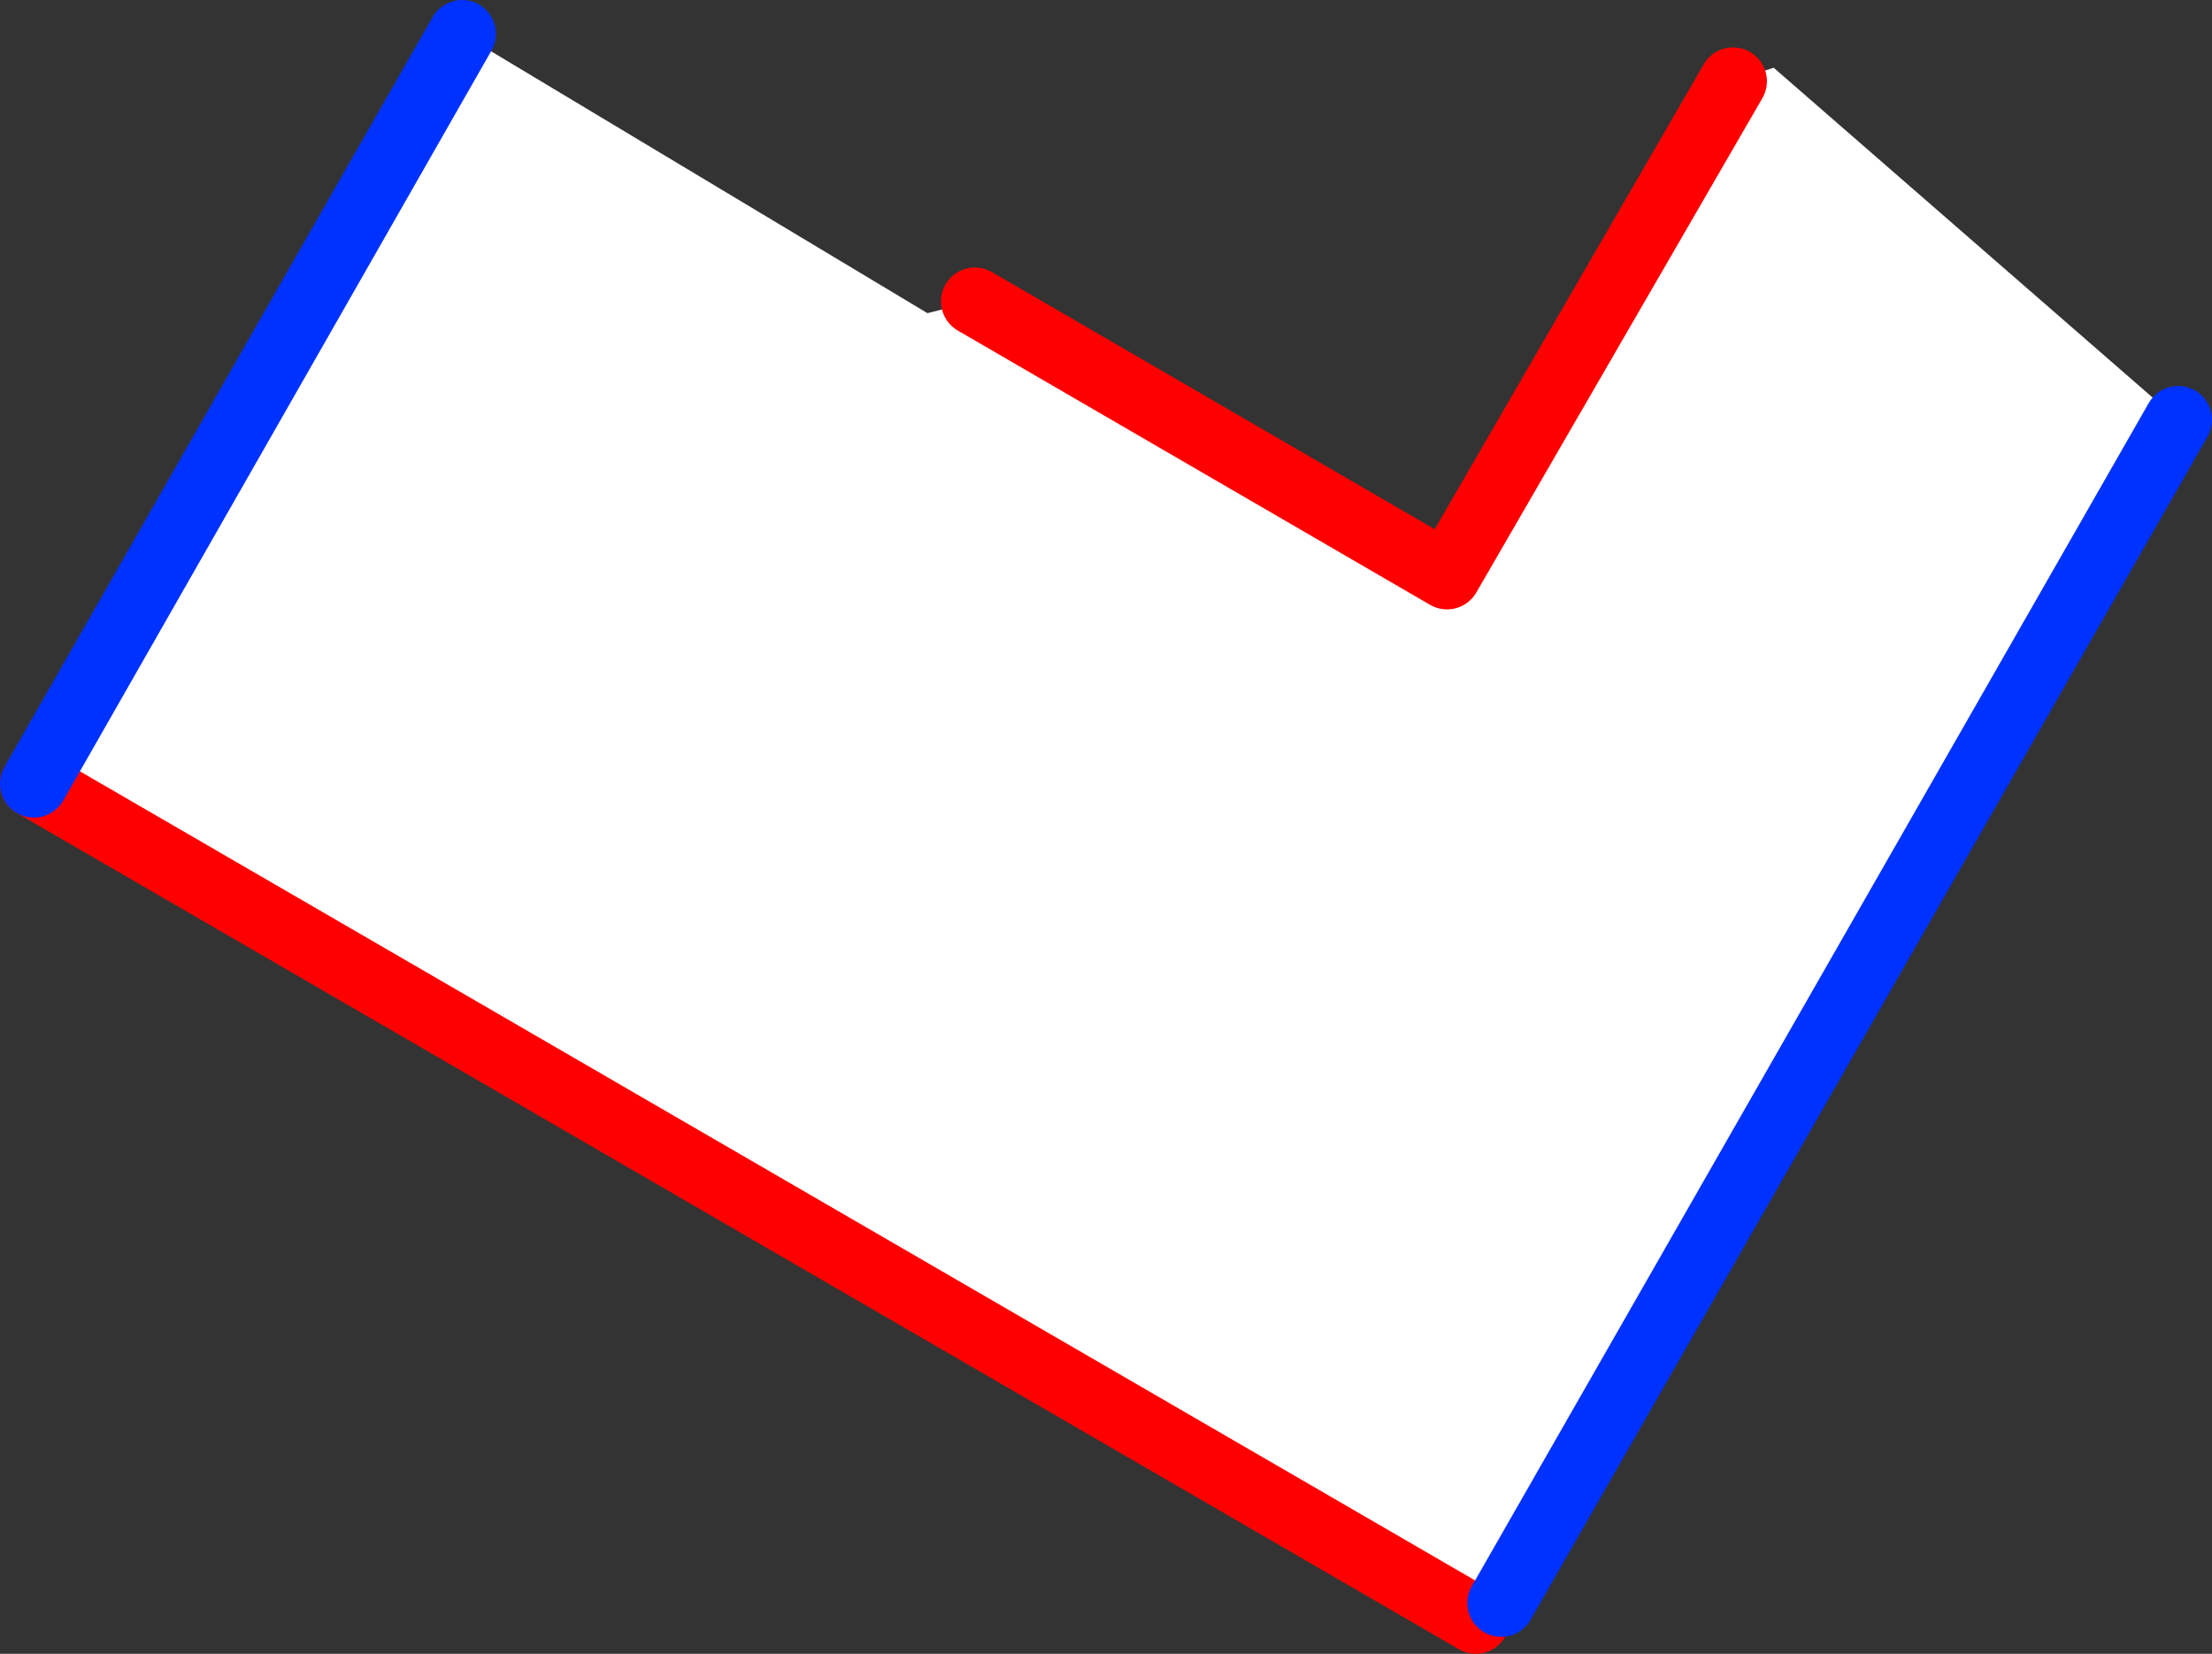
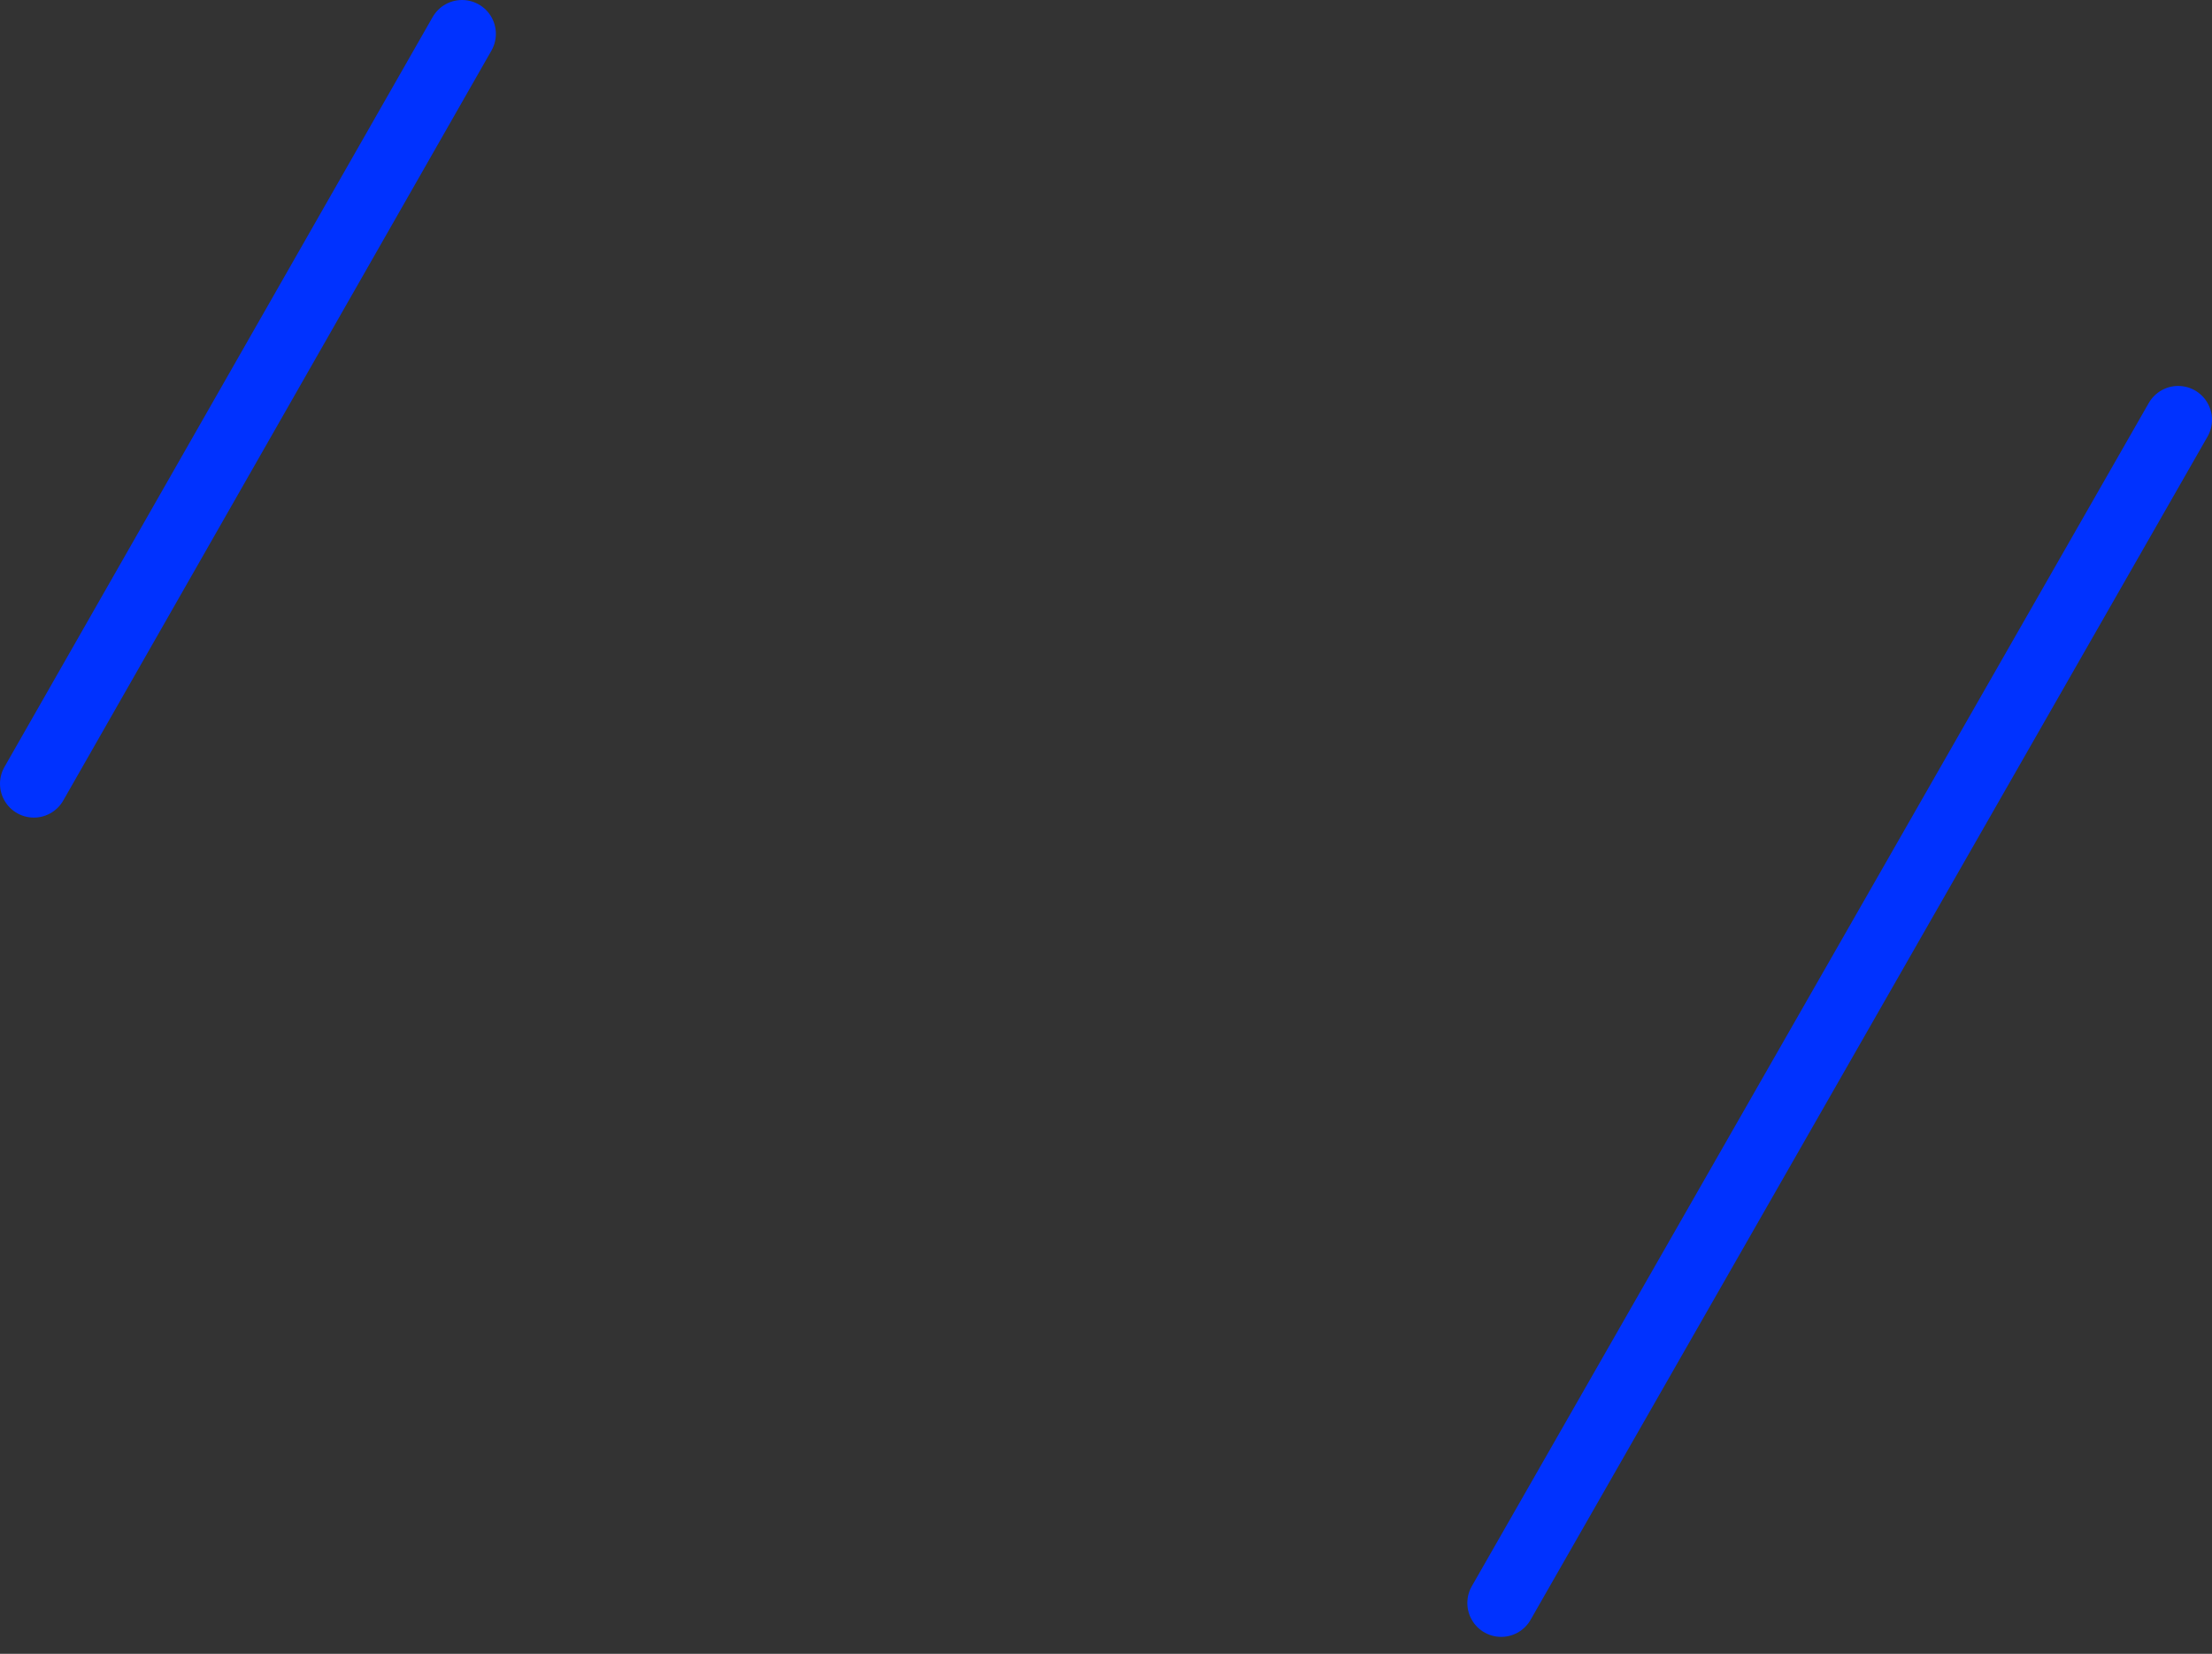
<svg xmlns="http://www.w3.org/2000/svg" height="48.85px" width="65.35px">
  <rect width="100%" height="100%" fill="#333333" stroke="none" />
  <g transform="matrix(1.0, 0.0, 0.0, 1.0, 32.65, 24.4)">
-     <path d="M18.55 -22.0 L19.75 -22.4 31.7 -12.0 11.7 22.95 10.95 23.45 -31.65 -1.25 -19.0 -23.4 -5.25 -15.15 -3.85 -15.5 10.1 -7.4 18.55 -22.0" fill="#ffffff" fill-rule="evenodd" stroke="none" />
-     <path d="M18.55 -22.0 L10.1 -7.4 -3.85 -15.5 M-31.65 -1.25 L10.95 23.45" fill="none" stroke="#ff0000" stroke-linecap="round" stroke-linejoin="round" stroke-width="2.0" />
    <path d="M-19.0 -23.4 L-31.65 -1.25 M11.7 22.95 L31.7 -12.0" fill="none" stroke="#0032ff" stroke-linecap="round" stroke-linejoin="round" stroke-width="2.0" />
  </g>
</svg>